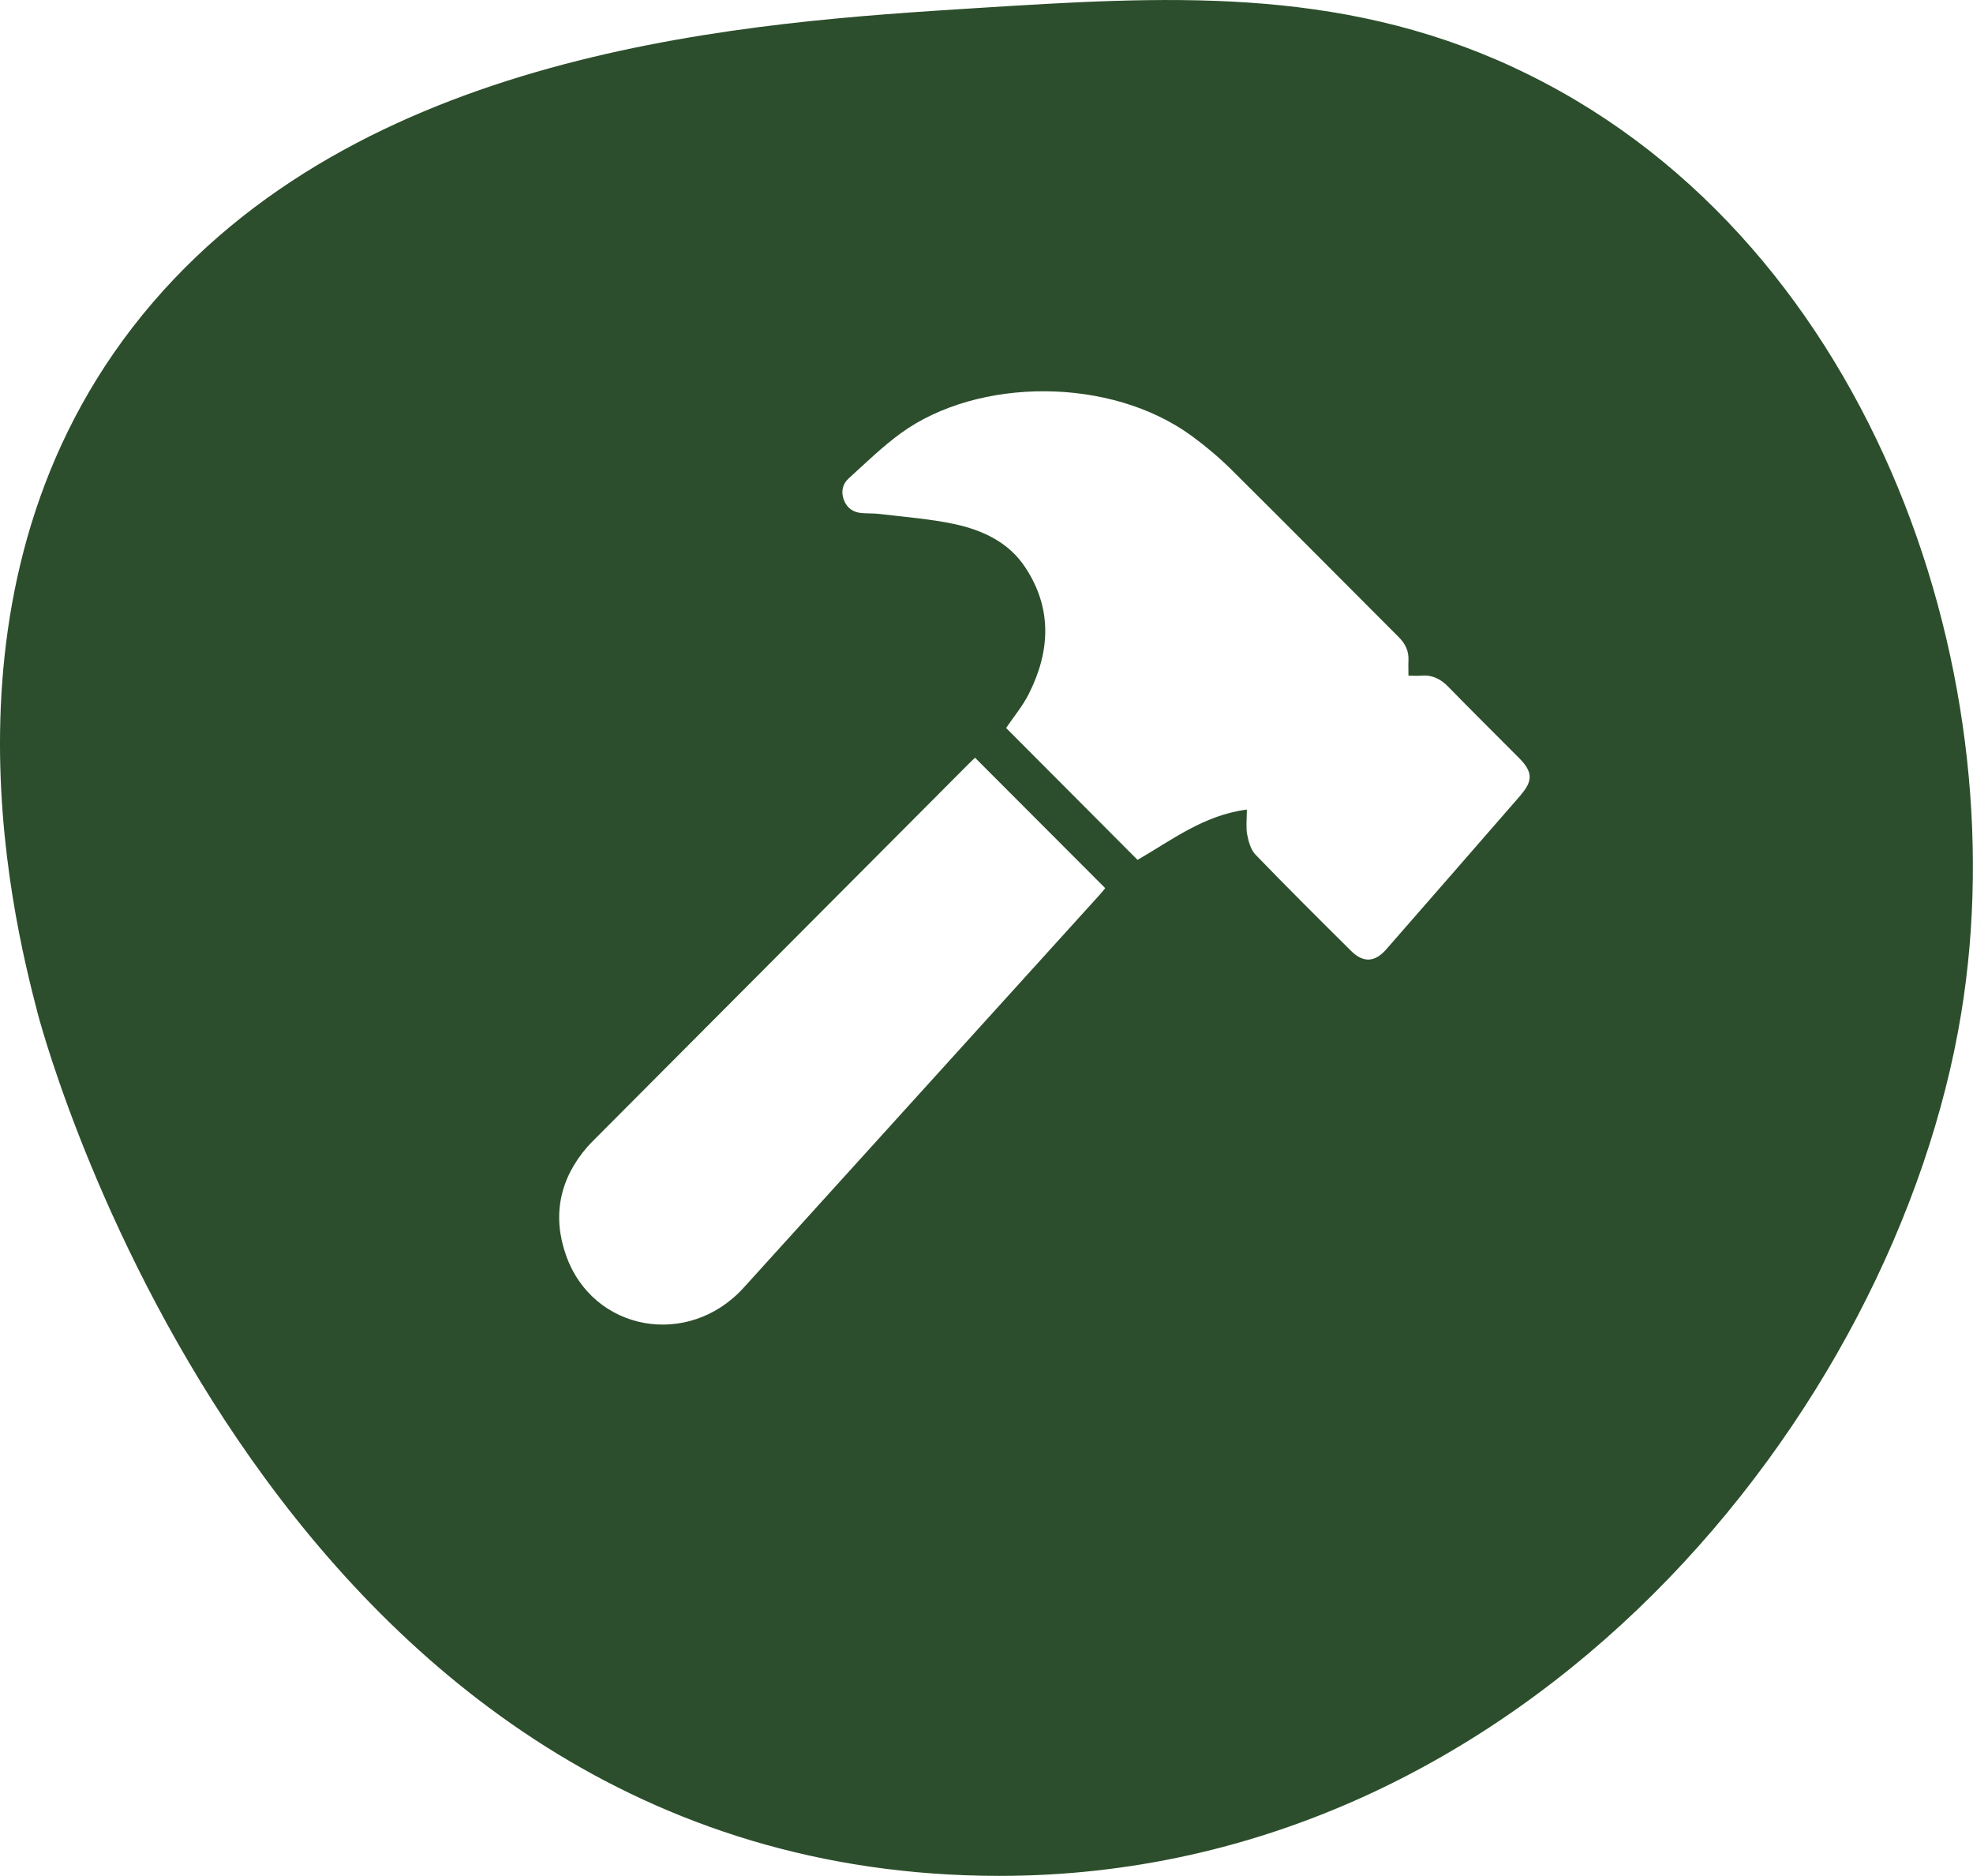
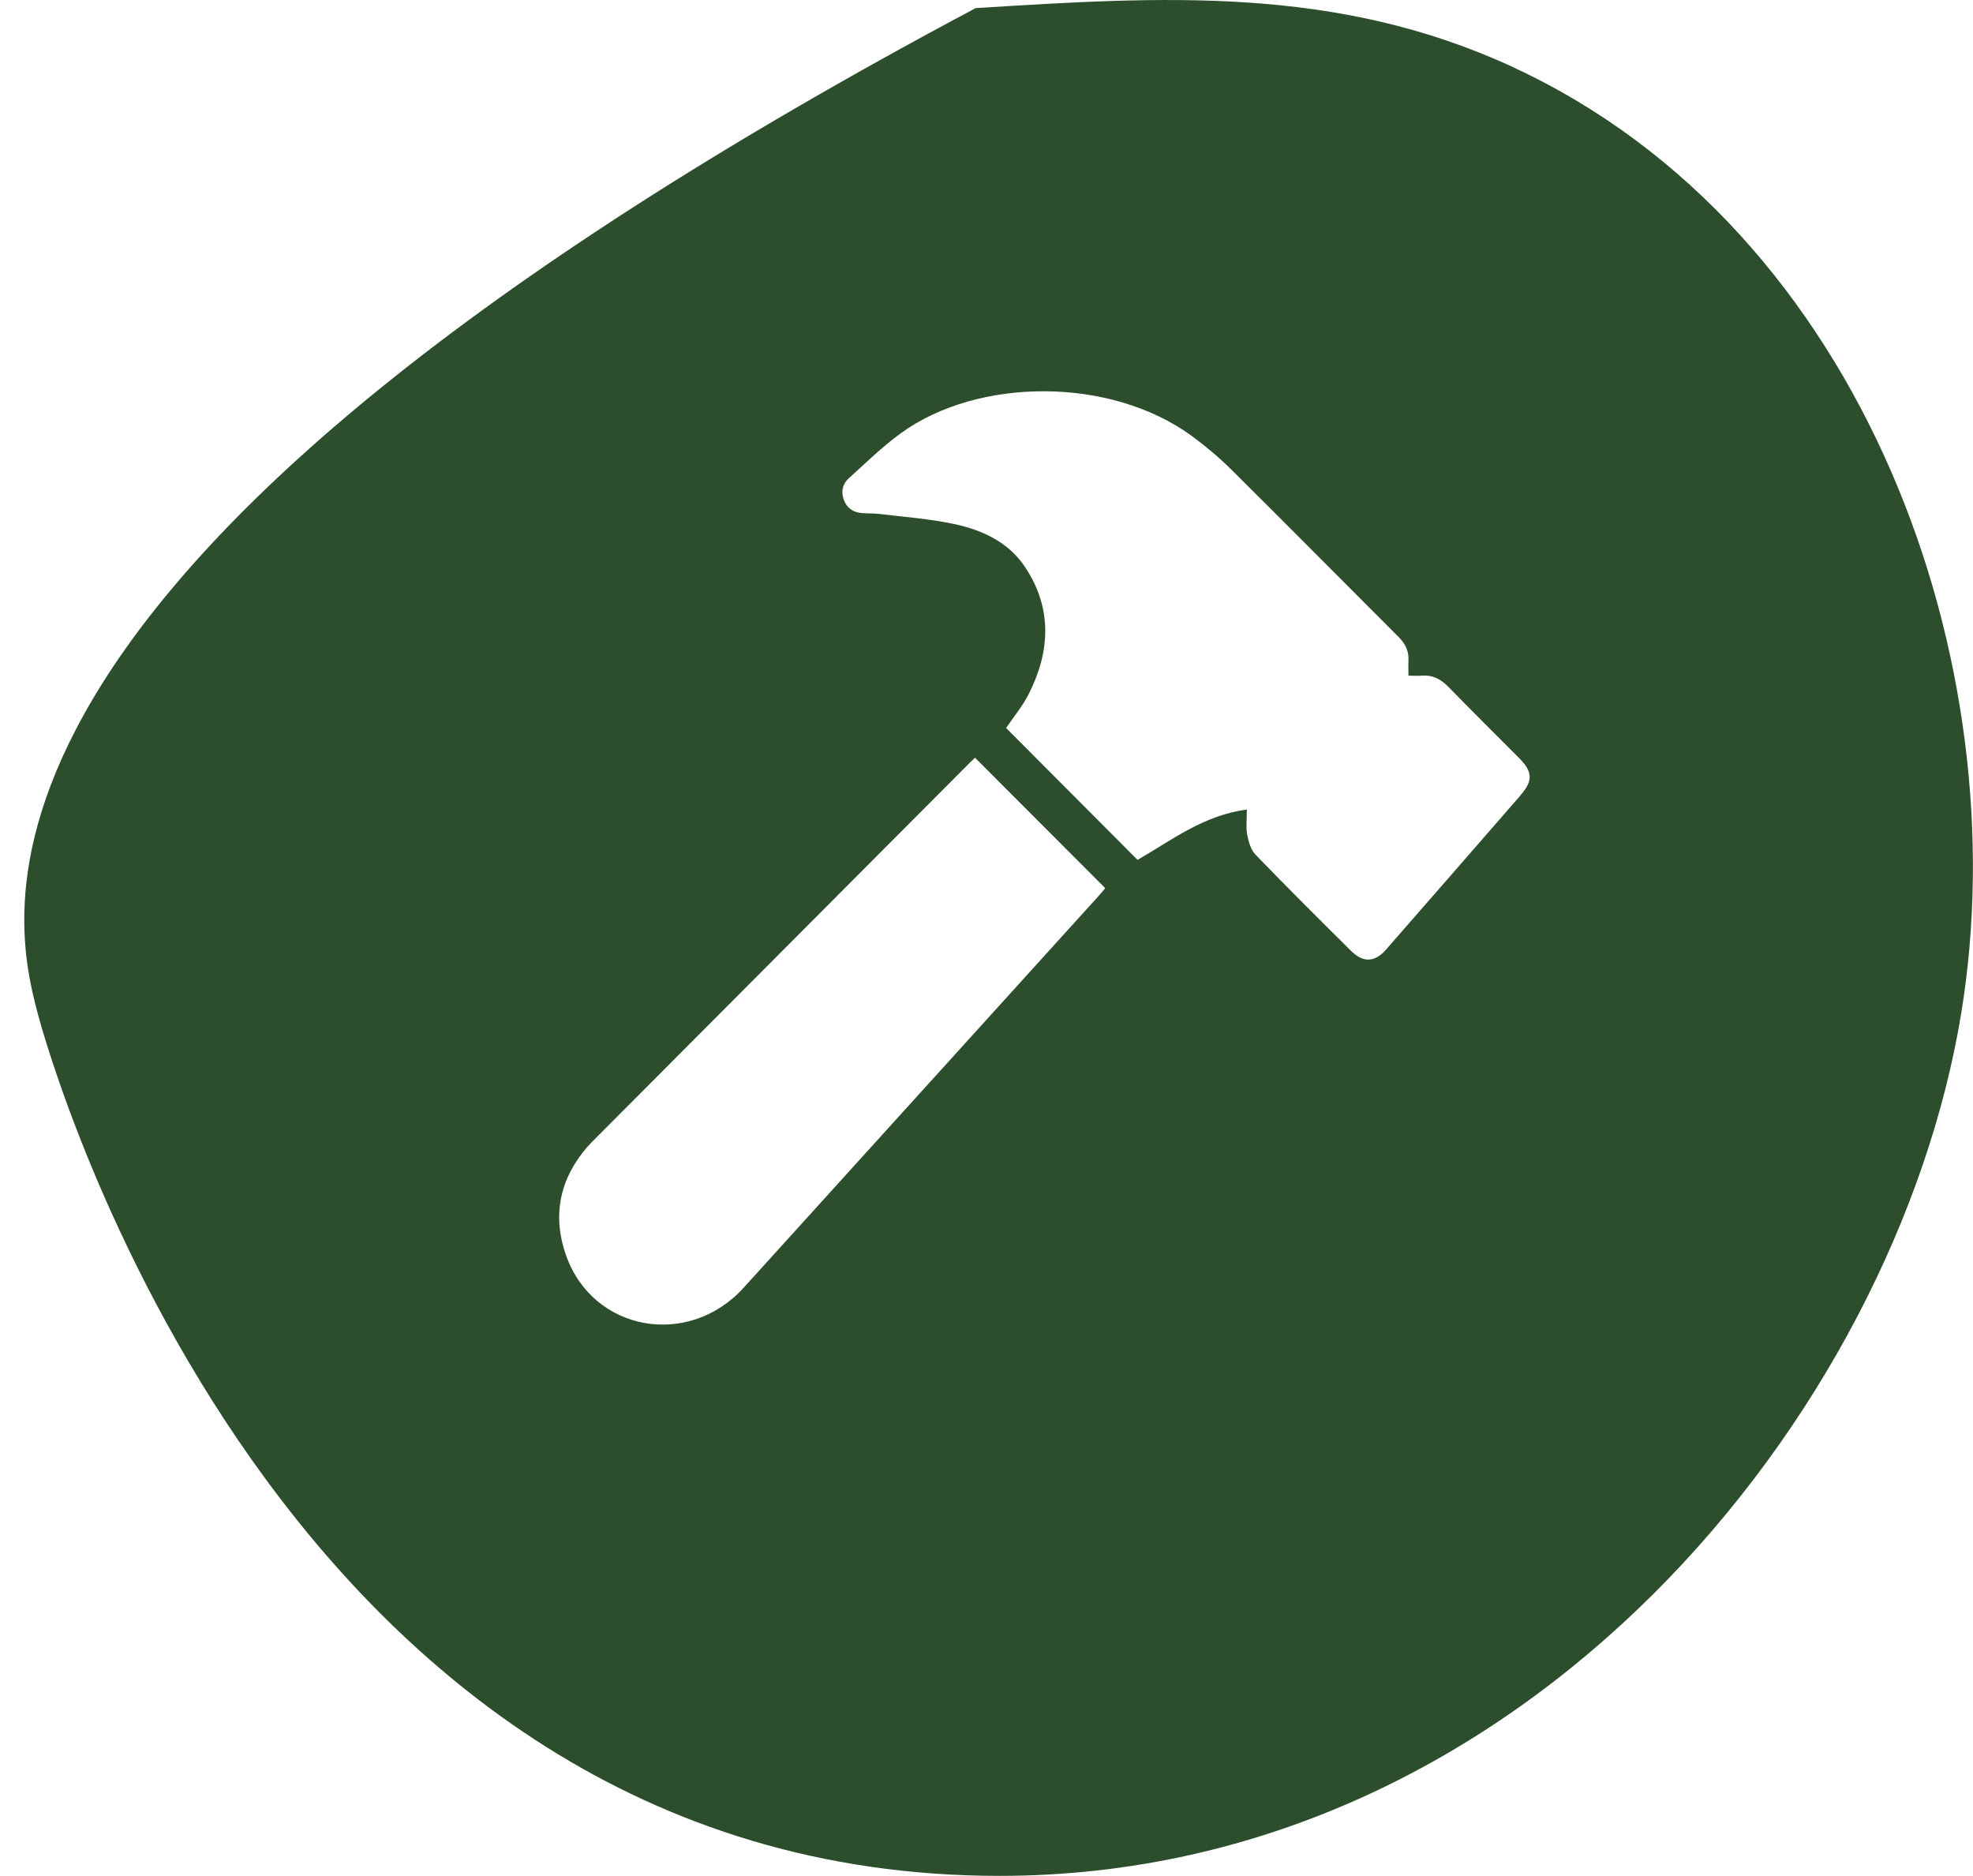
<svg xmlns="http://www.w3.org/2000/svg" id="Layer_2" viewBox="0 0 174.57 165.97">
  <defs>
    <style>
      .cls-1 {
        fill: #2c4e2c;
      }
    </style>
  </defs>
  <g id="Layer_1-2" data-name="Layer_1">
-     <path class="cls-1" d="M133.83,5.92C118.21-1.29,102.89-.32,86.32.72c-19.67,1.24-53.32,3.37-72.78,26.02C-6.53,50.11.99,80.69,3.33,89.64c.96,3.66,21.23,76.33,85.1,76.33,46.55,0,79.32-41.01,85.1-76.33,5.04-30.76-8.4-69.27-39.71-83.72ZM97.26,79.21c-10.49,11.57-20.97,23.15-31.46,34.72-4.89,5.39-13.34,3.88-15.72-2.87-1.23-3.49-.57-6.74,1.87-9.57.22-.25.46-.49.7-.73,11.02-11.06,22.04-22.12,33.07-33.19.2-.2.4-.38.55-.53,3.84,3.85,7.65,7.67,11.52,11.54-.14.17-.32.4-.52.62ZM134.57,70.33c-3.97,4.56-7.94,9.12-11.92,13.67-1,1.15-2.03,1.2-3.1.14-2.84-2.82-5.68-5.64-8.46-8.52-.42-.43-.62-1.16-.74-1.78-.12-.65-.03-1.33-.03-2.21-3.81.49-6.67,2.72-9.67,4.45-3.9-3.91-7.77-7.79-11.63-11.67.64-.95,1.44-1.9,1.99-2.98,1.92-3.78,2.11-7.6-.3-11.24-1.46-2.22-3.8-3.3-6.3-3.83-2.17-.46-4.41-.62-6.62-.89-.52-.06-1.06-.03-1.59-.08-.73-.07-1.26-.45-1.53-1.14-.28-.73-.13-1.43.43-1.93,1.51-1.37,2.98-2.81,4.62-4,6.81-4.94,18.54-5.02,25.75.27,1.21.89,2.38,1.87,3.45,2.93,4.97,4.93,9.89,9.9,14.84,14.85.59.59.91,1.25.86,2.1-.02.39,0,.78,0,1.31.4,0,.78.03,1.15,0,.97-.08,1.71.3,2.38.99,2.07,2.12,4.18,4.21,6.27,6.31,1.19,1.2,1.23,2,.13,3.26Z" />
+     <path class="cls-1" d="M133.83,5.92C118.21-1.29,102.89-.32,86.32.72C-6.53,50.11.99,80.69,3.33,89.64c.96,3.66,21.23,76.33,85.1,76.33,46.55,0,79.32-41.01,85.1-76.33,5.04-30.76-8.4-69.27-39.71-83.72ZM97.26,79.21c-10.49,11.57-20.97,23.15-31.46,34.72-4.89,5.39-13.34,3.88-15.72-2.87-1.23-3.49-.57-6.74,1.87-9.57.22-.25.46-.49.7-.73,11.02-11.06,22.04-22.12,33.07-33.19.2-.2.4-.38.55-.53,3.84,3.85,7.65,7.67,11.52,11.54-.14.17-.32.4-.52.62ZM134.57,70.33c-3.97,4.56-7.94,9.12-11.92,13.67-1,1.15-2.03,1.2-3.1.14-2.84-2.82-5.68-5.64-8.46-8.52-.42-.43-.62-1.16-.74-1.78-.12-.65-.03-1.33-.03-2.21-3.81.49-6.67,2.72-9.67,4.45-3.9-3.91-7.77-7.79-11.63-11.67.64-.95,1.44-1.9,1.99-2.98,1.92-3.78,2.11-7.6-.3-11.24-1.46-2.22-3.8-3.3-6.3-3.83-2.17-.46-4.41-.62-6.62-.89-.52-.06-1.06-.03-1.59-.08-.73-.07-1.26-.45-1.53-1.14-.28-.73-.13-1.43.43-1.93,1.51-1.37,2.98-2.81,4.62-4,6.81-4.94,18.54-5.02,25.75.27,1.21.89,2.38,1.87,3.45,2.93,4.97,4.93,9.89,9.9,14.84,14.85.59.59.91,1.25.86,2.1-.02.39,0,.78,0,1.31.4,0,.78.03,1.15,0,.97-.08,1.71.3,2.38.99,2.07,2.12,4.18,4.21,6.27,6.31,1.19,1.2,1.23,2,.13,3.26Z" />
  </g>
</svg>